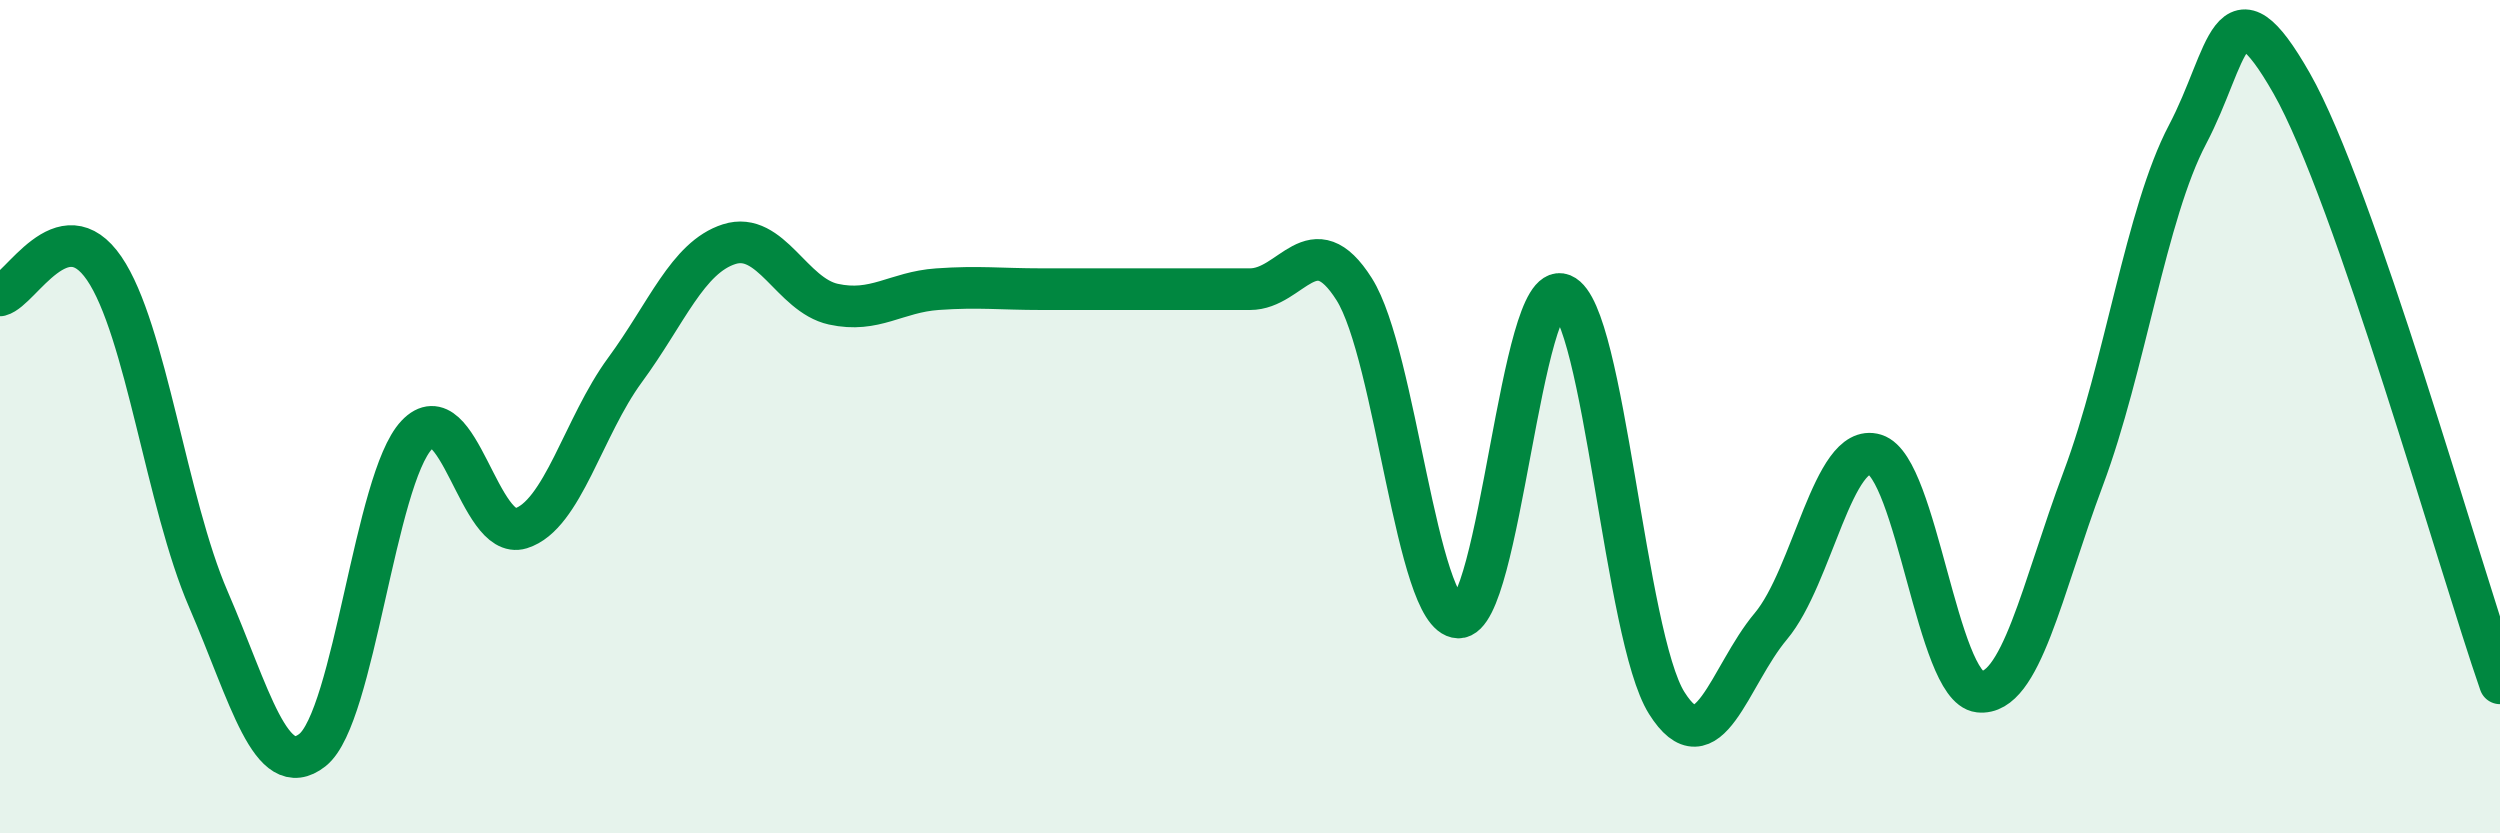
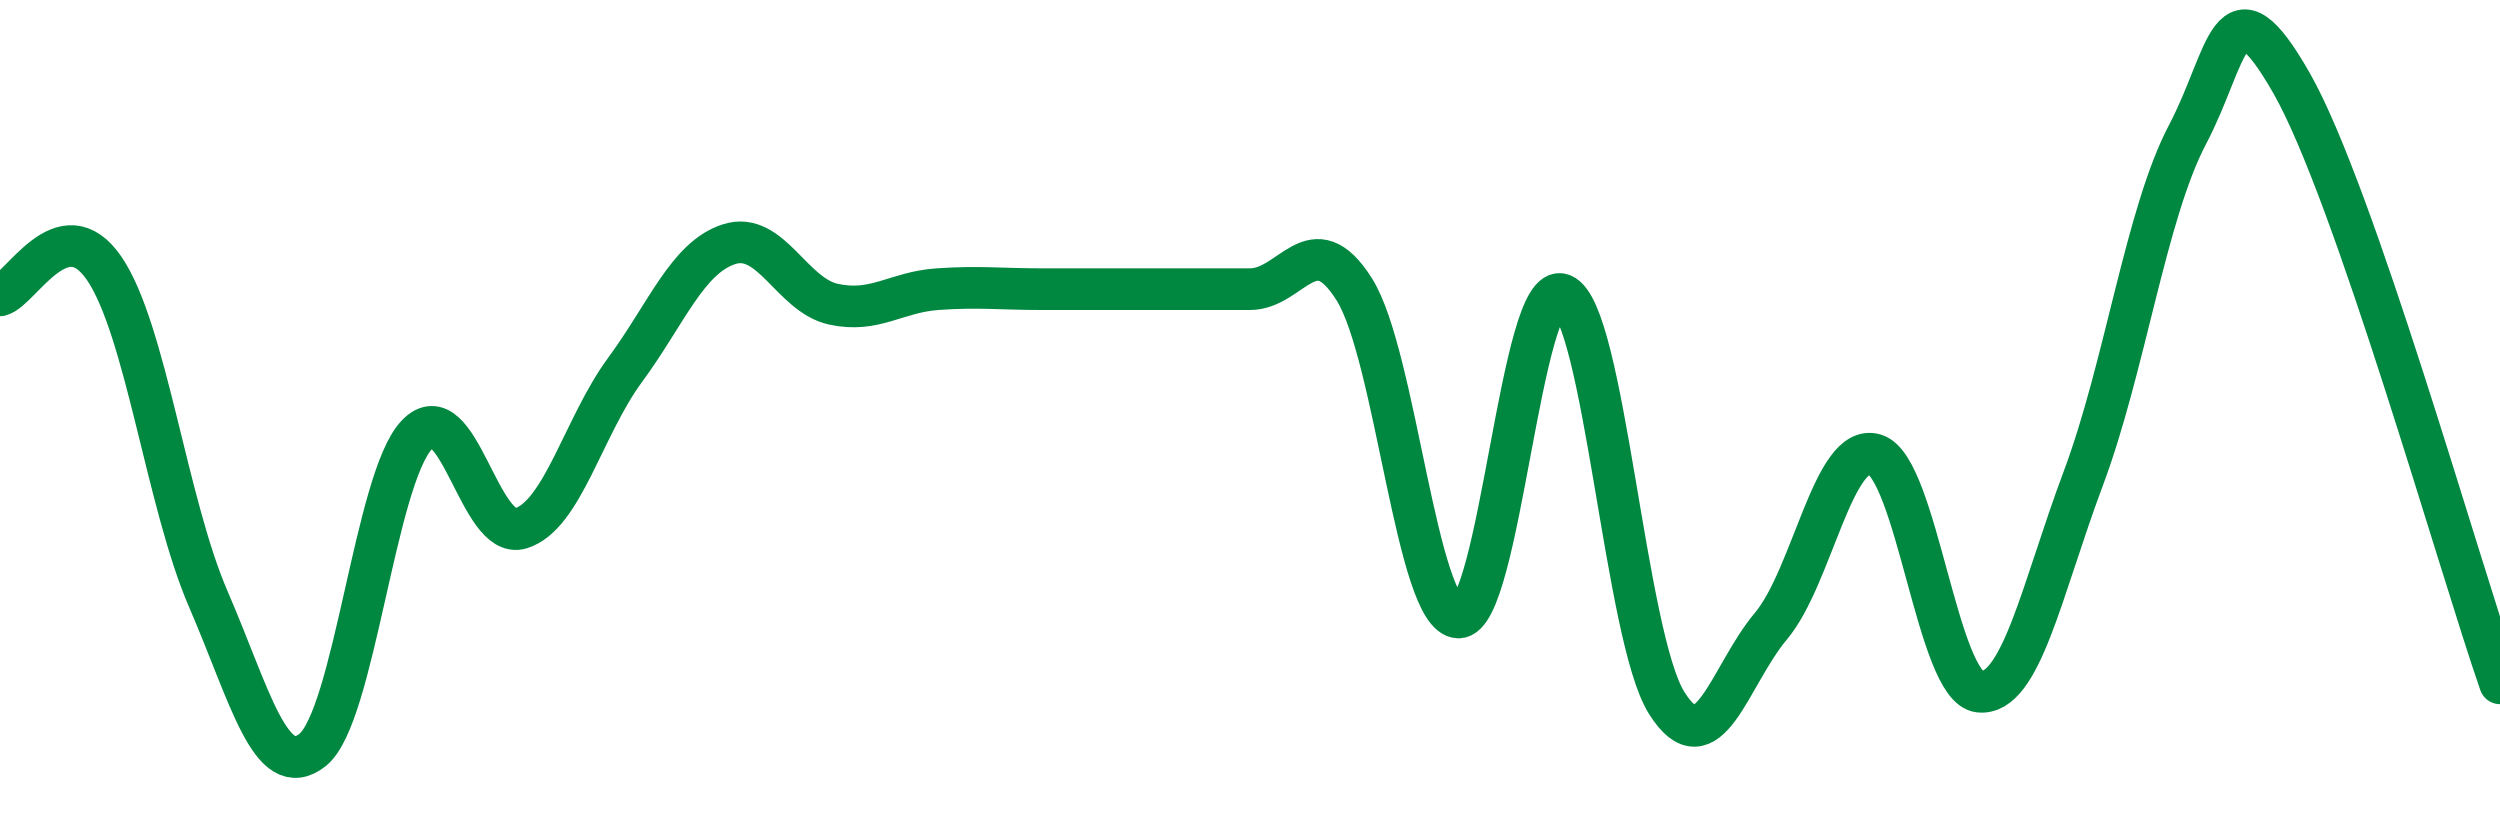
<svg xmlns="http://www.w3.org/2000/svg" width="60" height="20" viewBox="0 0 60 20">
-   <path d="M 0,7.09 C 0.5,6.96 1.5,4.98 2.5,6.44 C 3.5,7.9 4,12.07 5,14.38 C 6,16.69 6.5,18.79 7.5,18 C 8.5,17.21 9,11.5 10,10.44 C 11,9.38 11.5,12.99 12.5,12.68 C 13.5,12.37 14,10.24 15,8.88 C 16,7.52 16.5,6.18 17.5,5.86 C 18.5,5.54 19,7.08 20,7.3 C 21,7.52 21.5,7.01 22.5,6.94 C 23.5,6.87 24,6.94 25,6.94 C 26,6.94 26.5,6.94 27.5,6.94 C 28.5,6.94 29,6.94 30,6.94 C 31,6.94 31.5,5.36 32.5,6.94 C 33.5,8.52 34,14.79 35,14.82 C 36,14.85 36.5,6.66 37.5,7.07 C 38.5,7.48 39,15.28 40,16.87 C 41,18.46 41.5,16.22 42.5,15.03 C 43.5,13.84 44,10.6 45,10.91 C 46,11.22 46.5,16.49 47.5,16.6 C 48.5,16.71 49,14.15 50,11.48 C 51,8.81 51.5,5.13 52.5,3.23 C 53.5,1.33 53.5,-0.63 55,2 C 56.5,4.63 59,13.52 60,16.4L60 20L0 20Z" fill="#008740" opacity="0.1" stroke-linecap="round" stroke-linejoin="round" />
  <path d="M 0,7.09 C 0.5,6.96 1.5,4.98 2.5,6.44 C 3.5,7.9 4,12.07 5,14.38 C 6,16.69 6.5,18.79 7.5,18 C 8.5,17.21 9,11.5 10,10.44 C 11,9.38 11.5,12.99 12.5,12.68 C 13.5,12.37 14,10.24 15,8.88 C 16,7.52 16.5,6.18 17.5,5.86 C 18.5,5.54 19,7.08 20,7.3 C 21,7.52 21.5,7.01 22.5,6.94 C 23.5,6.87 24,6.94 25,6.94 C 26,6.94 26.5,6.94 27.5,6.94 C 28.5,6.94 29,6.94 30,6.94 C 31,6.94 31.5,5.36 32.5,6.94 C 33.5,8.52 34,14.79 35,14.82 C 36,14.85 36.5,6.66 37.5,7.07 C 38.5,7.48 39,15.28 40,16.87 C 41,18.46 41.5,16.22 42.5,15.03 C 43.5,13.84 44,10.6 45,10.91 C 46,11.22 46.5,16.49 47.5,16.6 C 48.5,16.71 49,14.15 50,11.48 C 51,8.81 51.5,5.13 52.5,3.23 C 53.5,1.33 53.5,-0.63 55,2 C 56.5,4.63 59,13.52 60,16.4" stroke="#008740" stroke-width="1" fill="none" stroke-linecap="round" stroke-linejoin="round" />
</svg>